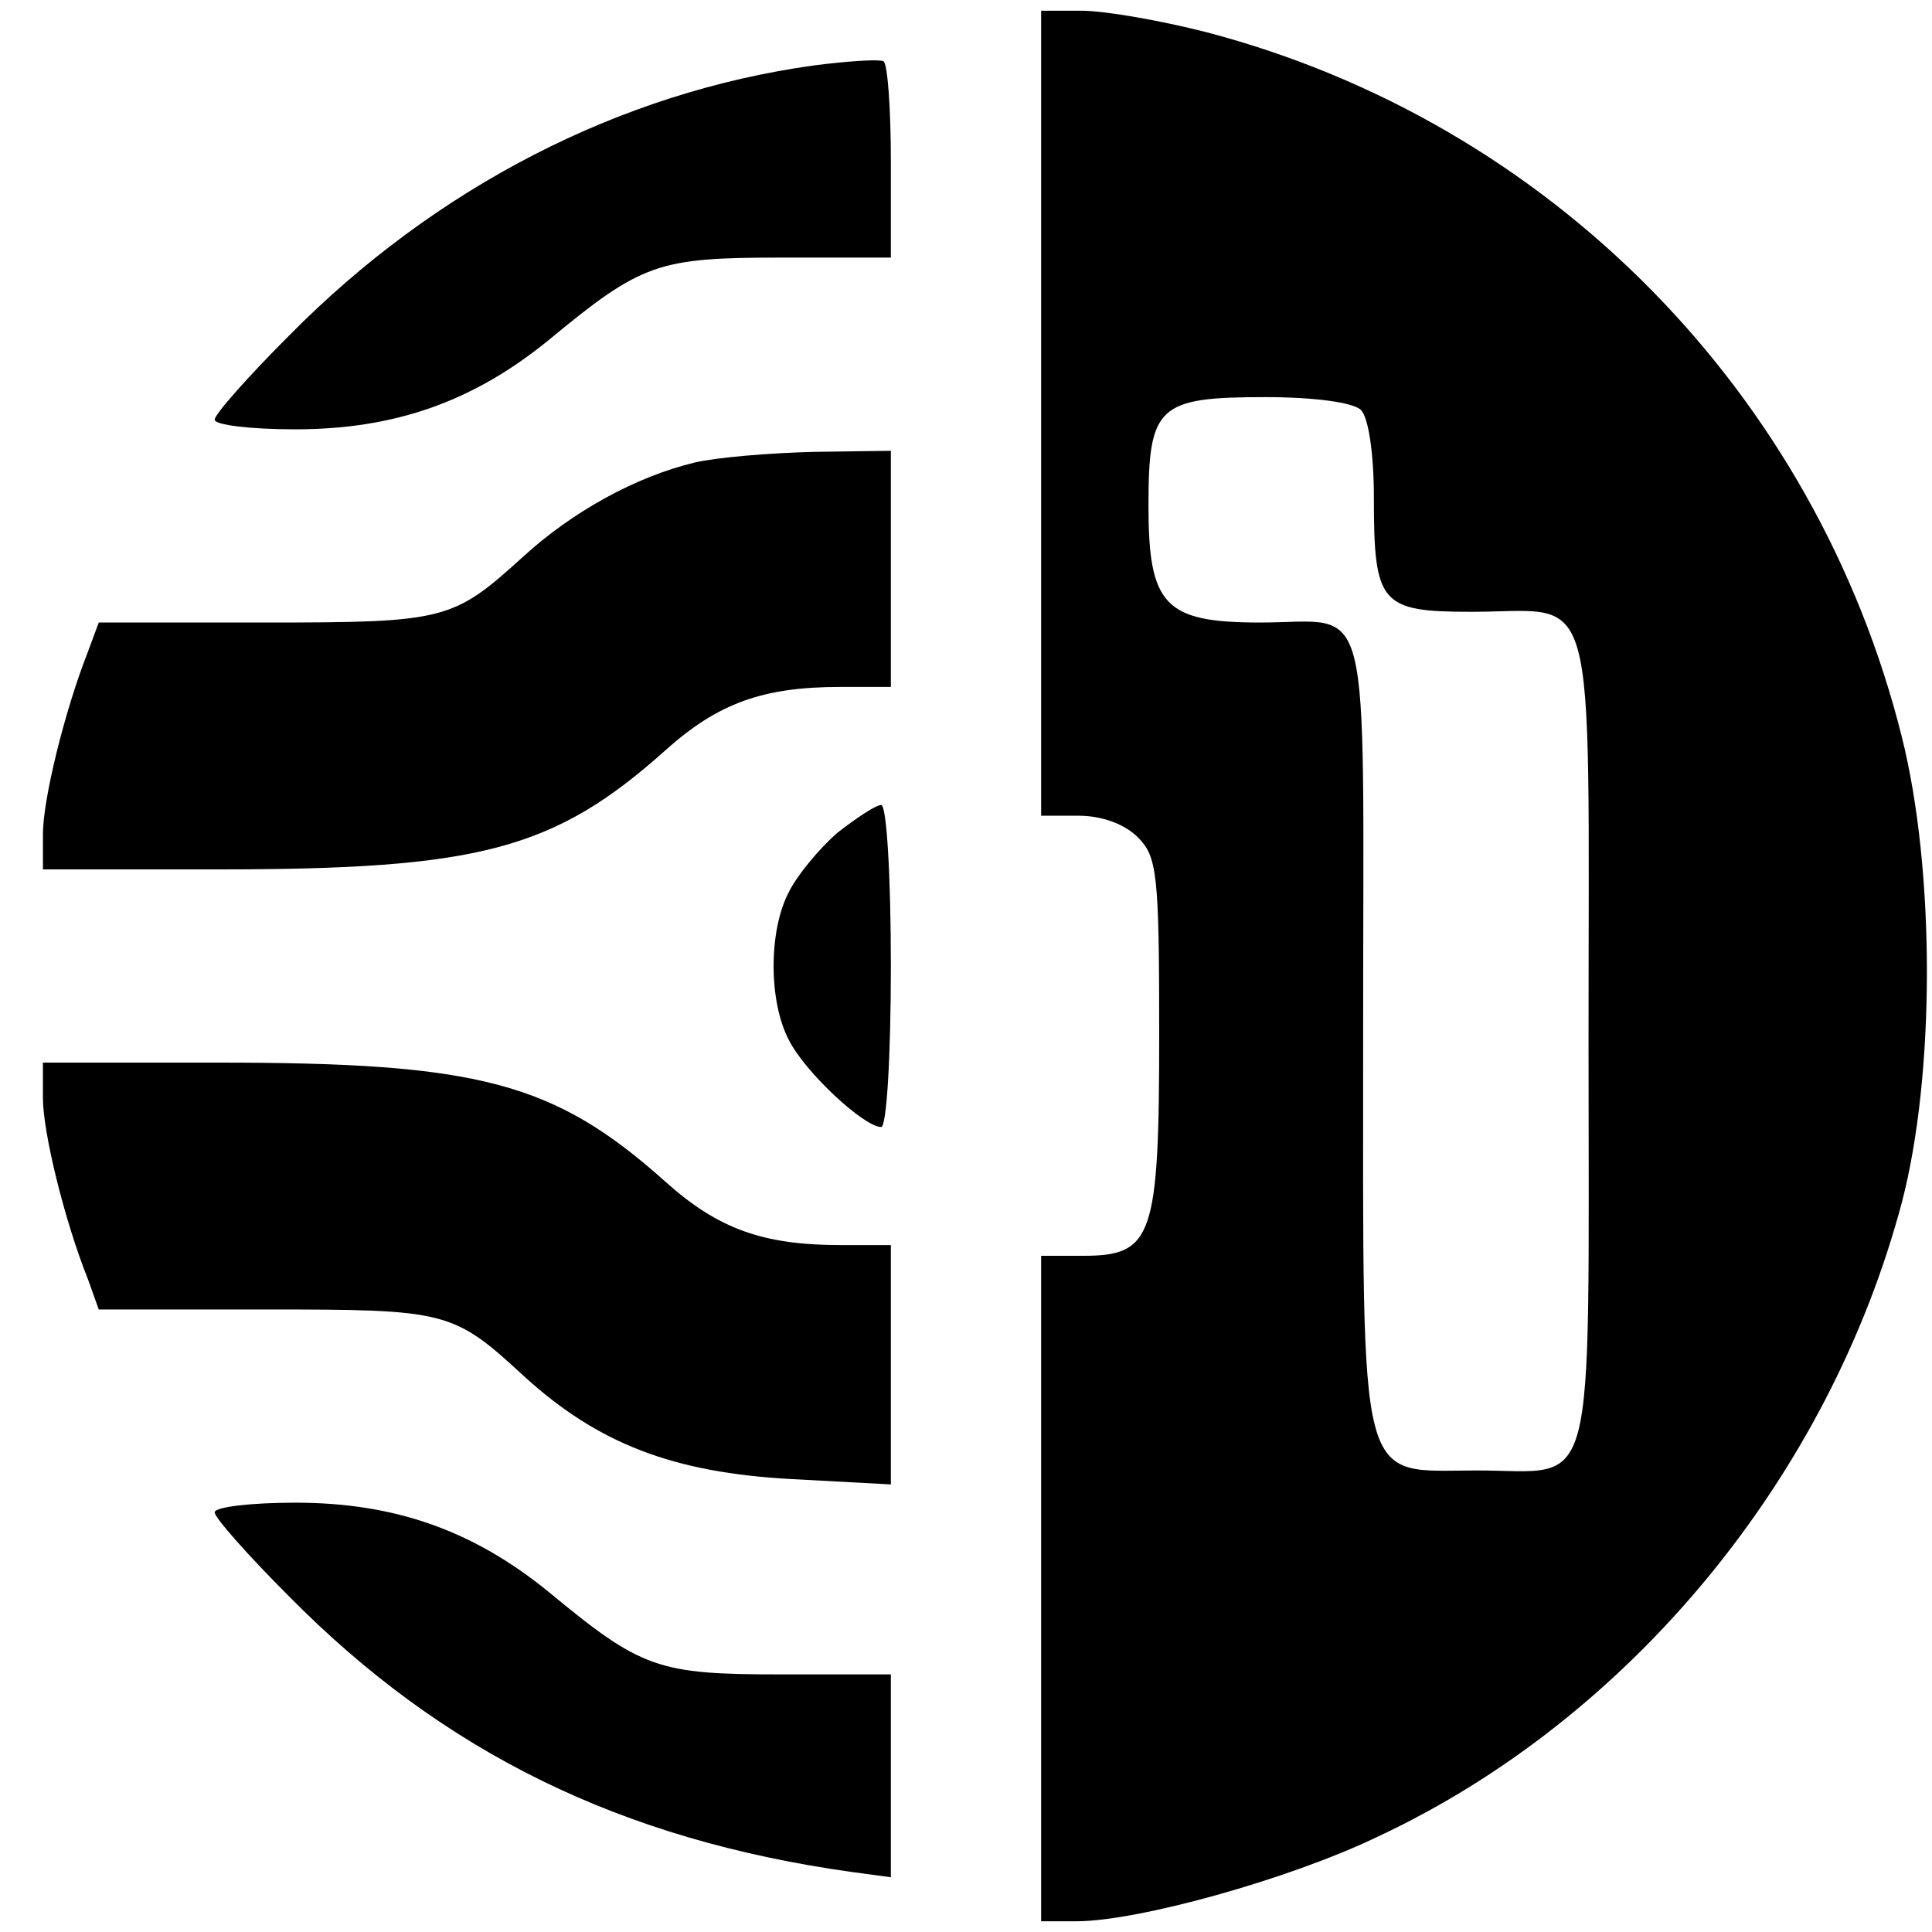
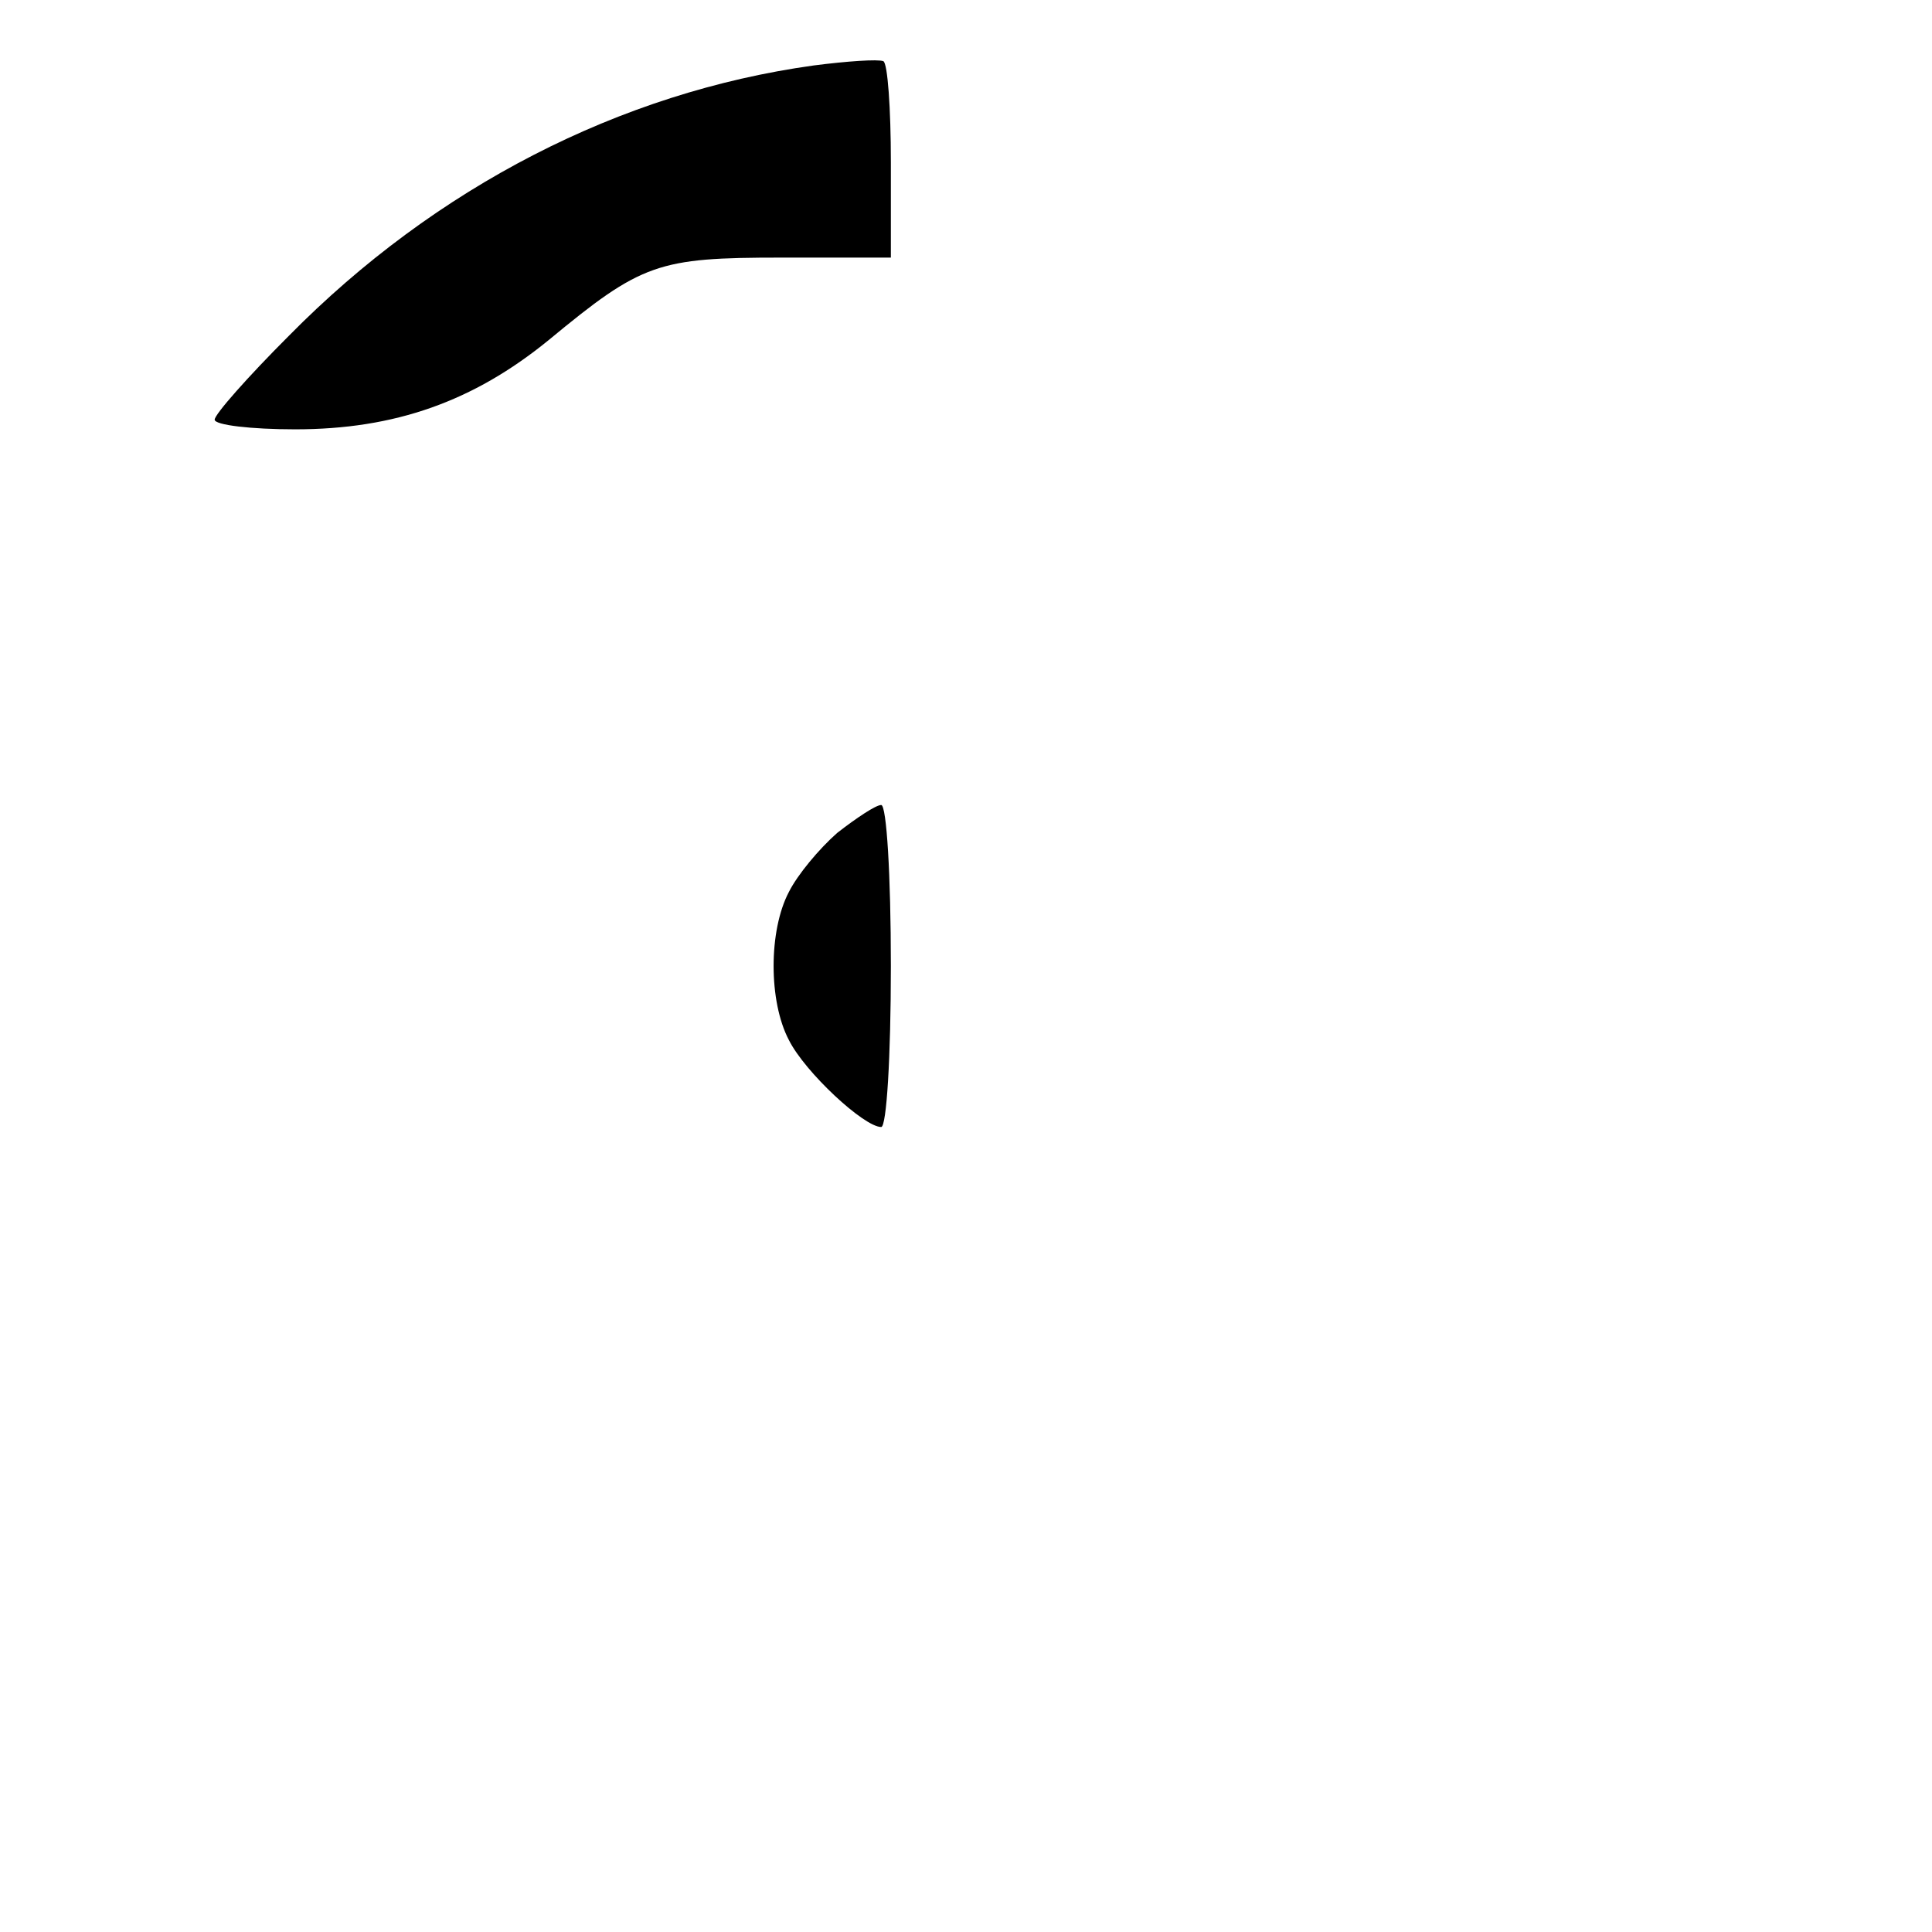
<svg xmlns="http://www.w3.org/2000/svg" version="1.0" width="180pt" height="180pt" viewBox="0 0 180 180" preserveAspectRatio="xMidYMid meet">
  <g transform="translate(0,180) scale(0.1,-0.1)" fill="#000000" stroke="none">
-     <path d="M970 1415 l0 -375 35 0 c22 0 43 -8 55 -20 18 -18 20 -33 20 -183 0 -190 -6 -207 -71 -207 l-39 0 0 -310 0 -310 33 0 c57 0 198 39 281 79 235 110 420 335 488 591 31 119 31 309 0 433 -80 321 -328 573 -648 657 -43 11 -95 20 -116 20 l-38 0 0 -375z m298 3 c7 -7 12 -41 12 -81 0 -100 6 -107 91 -107 119 0 109 38 109 -400 0 -436 9 -400 -104 -400 -112 0 -106 -25 -106 409 0 419 10 381 -96 381 -89 0 -104 16 -104 109 0 93 9 101 109 101 46 0 82 -5 89 -12z" />
    <path d="M758 1739 c-180 -25 -352 -113 -489 -252 -38 -38 -69 -73 -69 -78 0 -5 34 -9 75 -9 93 0 166 26 236 83 87 72 102 77 217 77 l102 0 0 89 c0 50 -3 92 -7 94 -5 2 -34 0 -65 -4z" />
-     <path d="M647 1369 c-54 -13 -113 -45 -160 -88 -65 -59 -72 -61 -240 -61 l-155 0 -10 -27 c-22 -56 -42 -138 -42 -170 l0 -33 163 0 c243 0 313 18 417 111 49 44 91 59 163 59 l47 0 0 110 0 110 -72 -1 c-40 -1 -90 -5 -111 -10z" />
    <path d="M780 1024 c-17 -15 -37 -39 -45 -55 -19 -36 -19 -102 0 -138 15 -30 70 -81 86 -81 5 0 9 65 9 150 0 85 -4 150 -9 150 -5 0 -23 -12 -41 -26z" />
-     <path d="M40 777 c0 -32 20 -114 42 -169 l10 -28 155 0 c169 0 175 -1 241 -62 69 -63 139 -90 249 -96 l93 -5 0 112 0 111 -47 0 c-72 0 -114 15 -163 59 -104 93 -174 111 -417 111 l-163 0 0 -33z" />
-     <path d="M200 391 c0 -5 31 -40 69 -78 144 -146 310 -227 524 -257 l37 -5 0 95 0 94 -102 0 c-115 0 -130 5 -217 77 -70 57 -143 83 -236 83 -41 0 -75 -4 -75 -9z" />
  </g>
</svg>